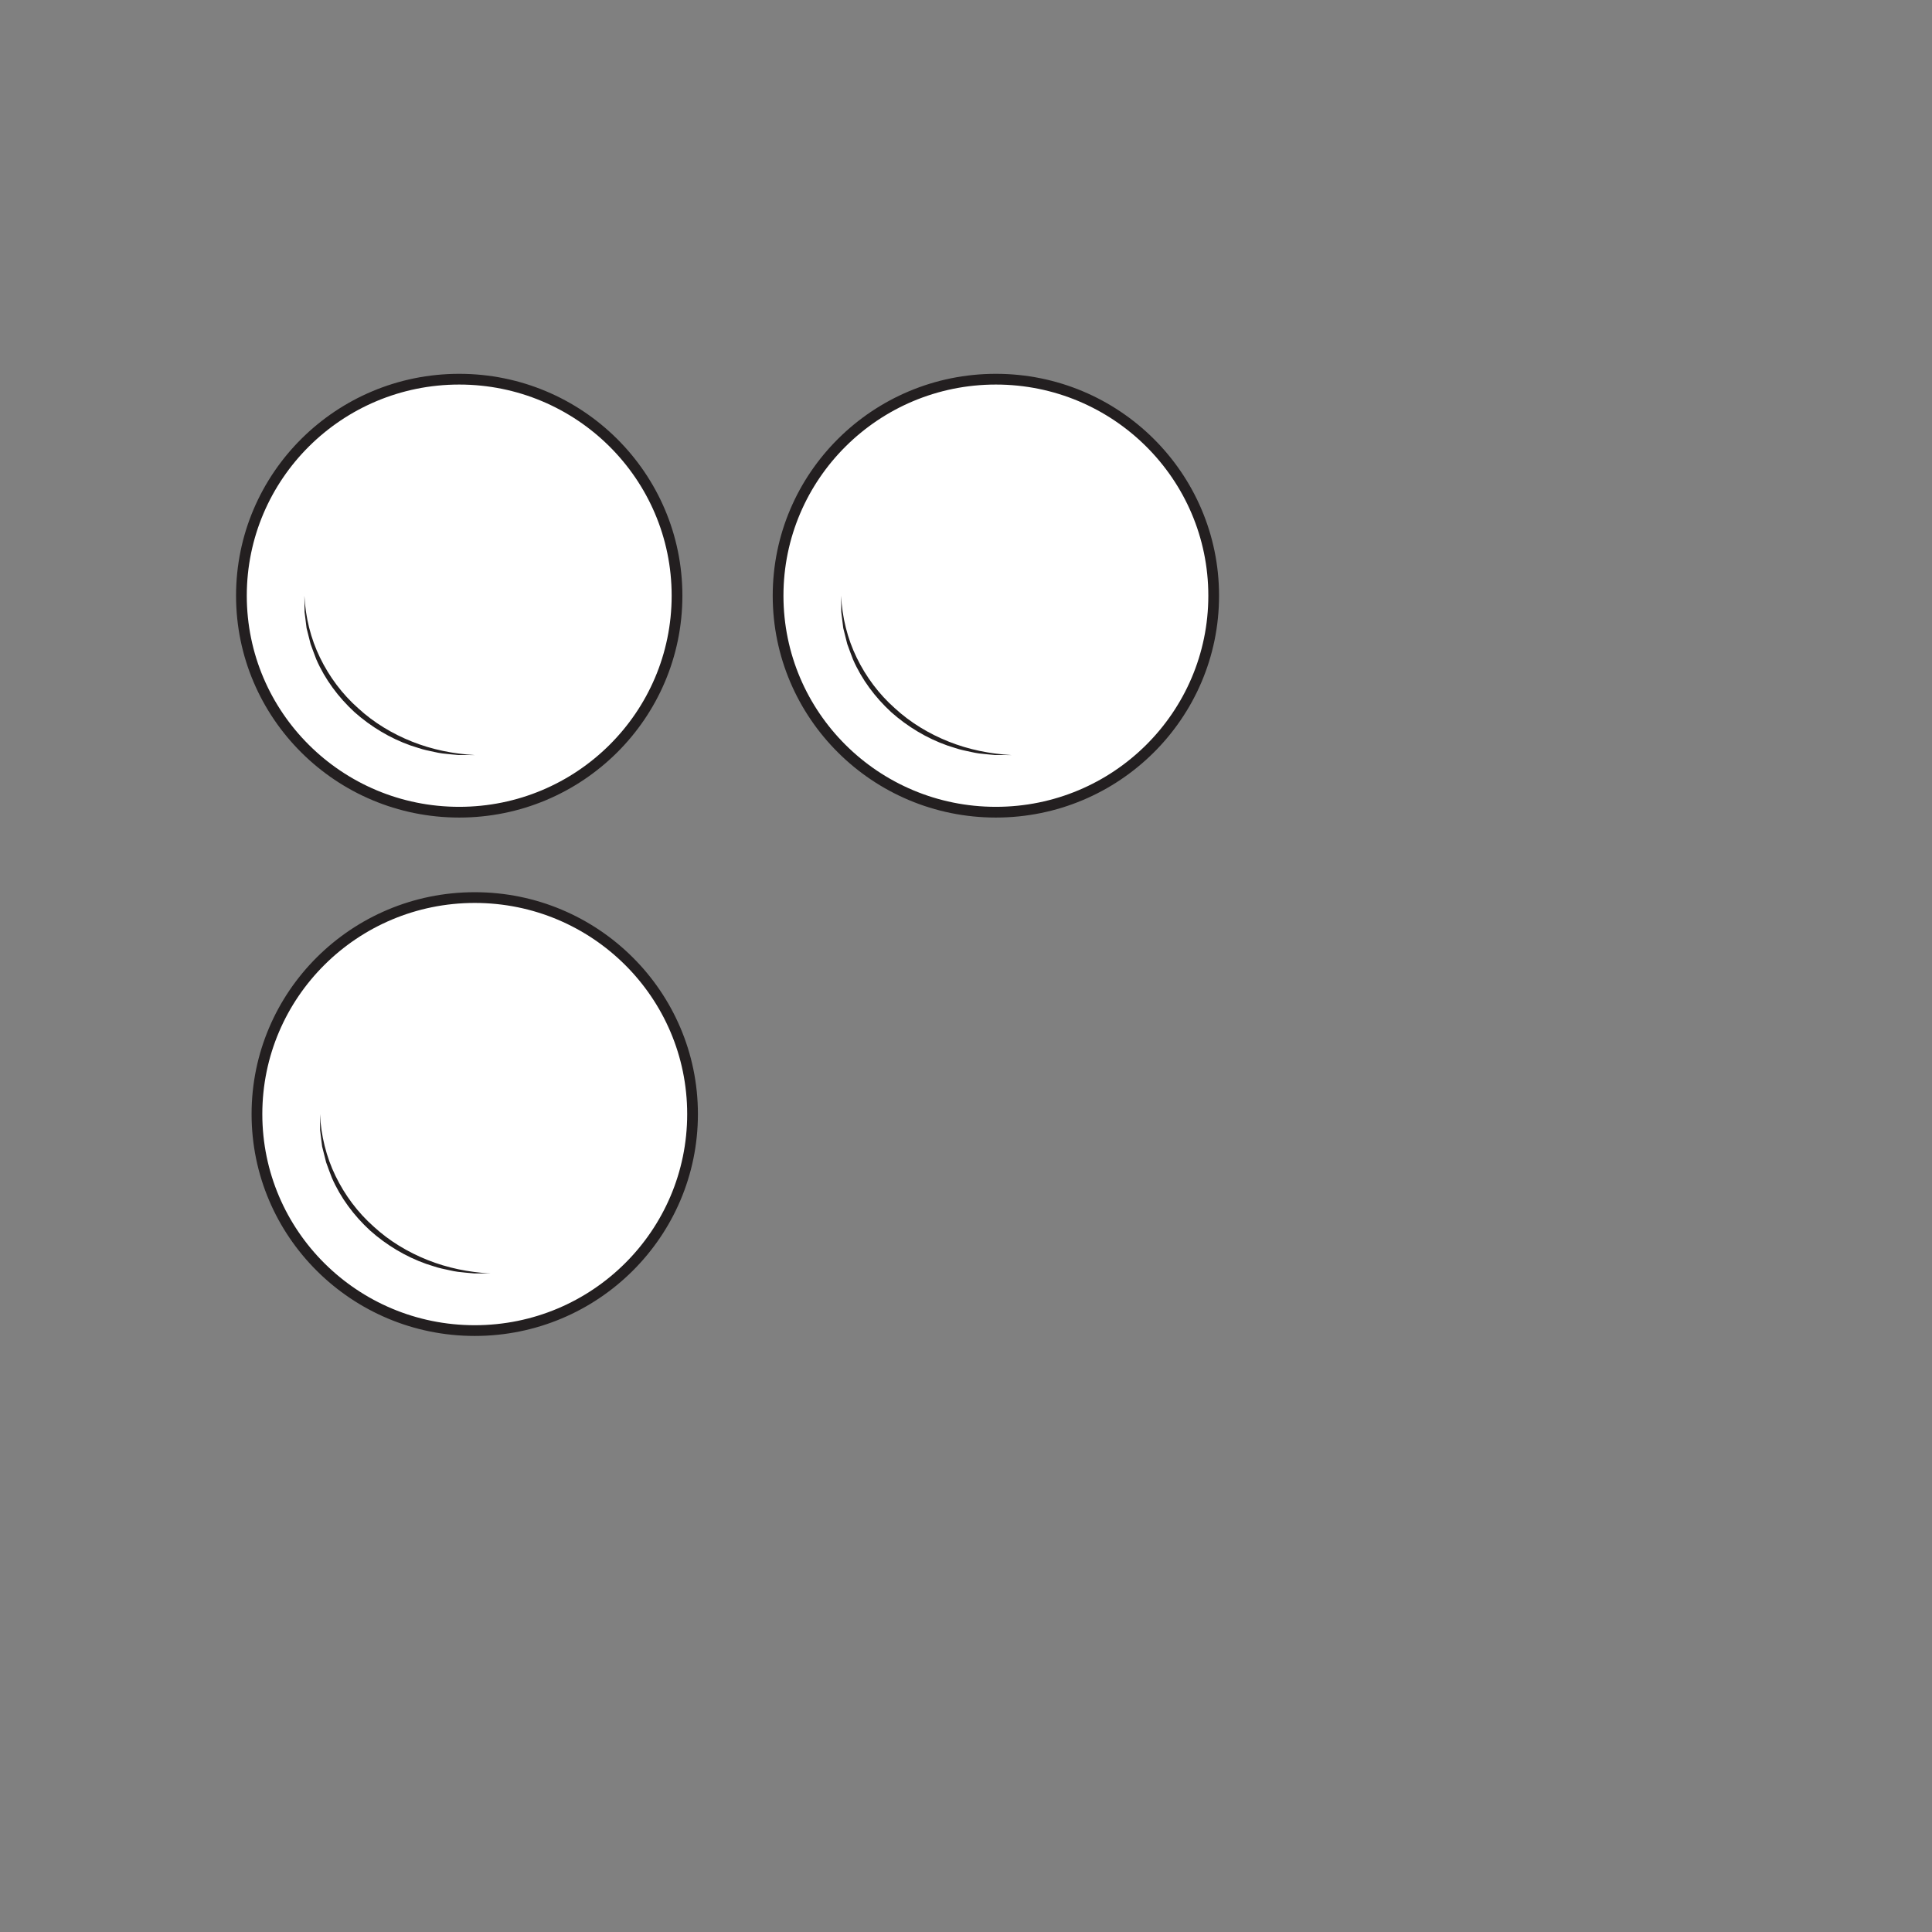
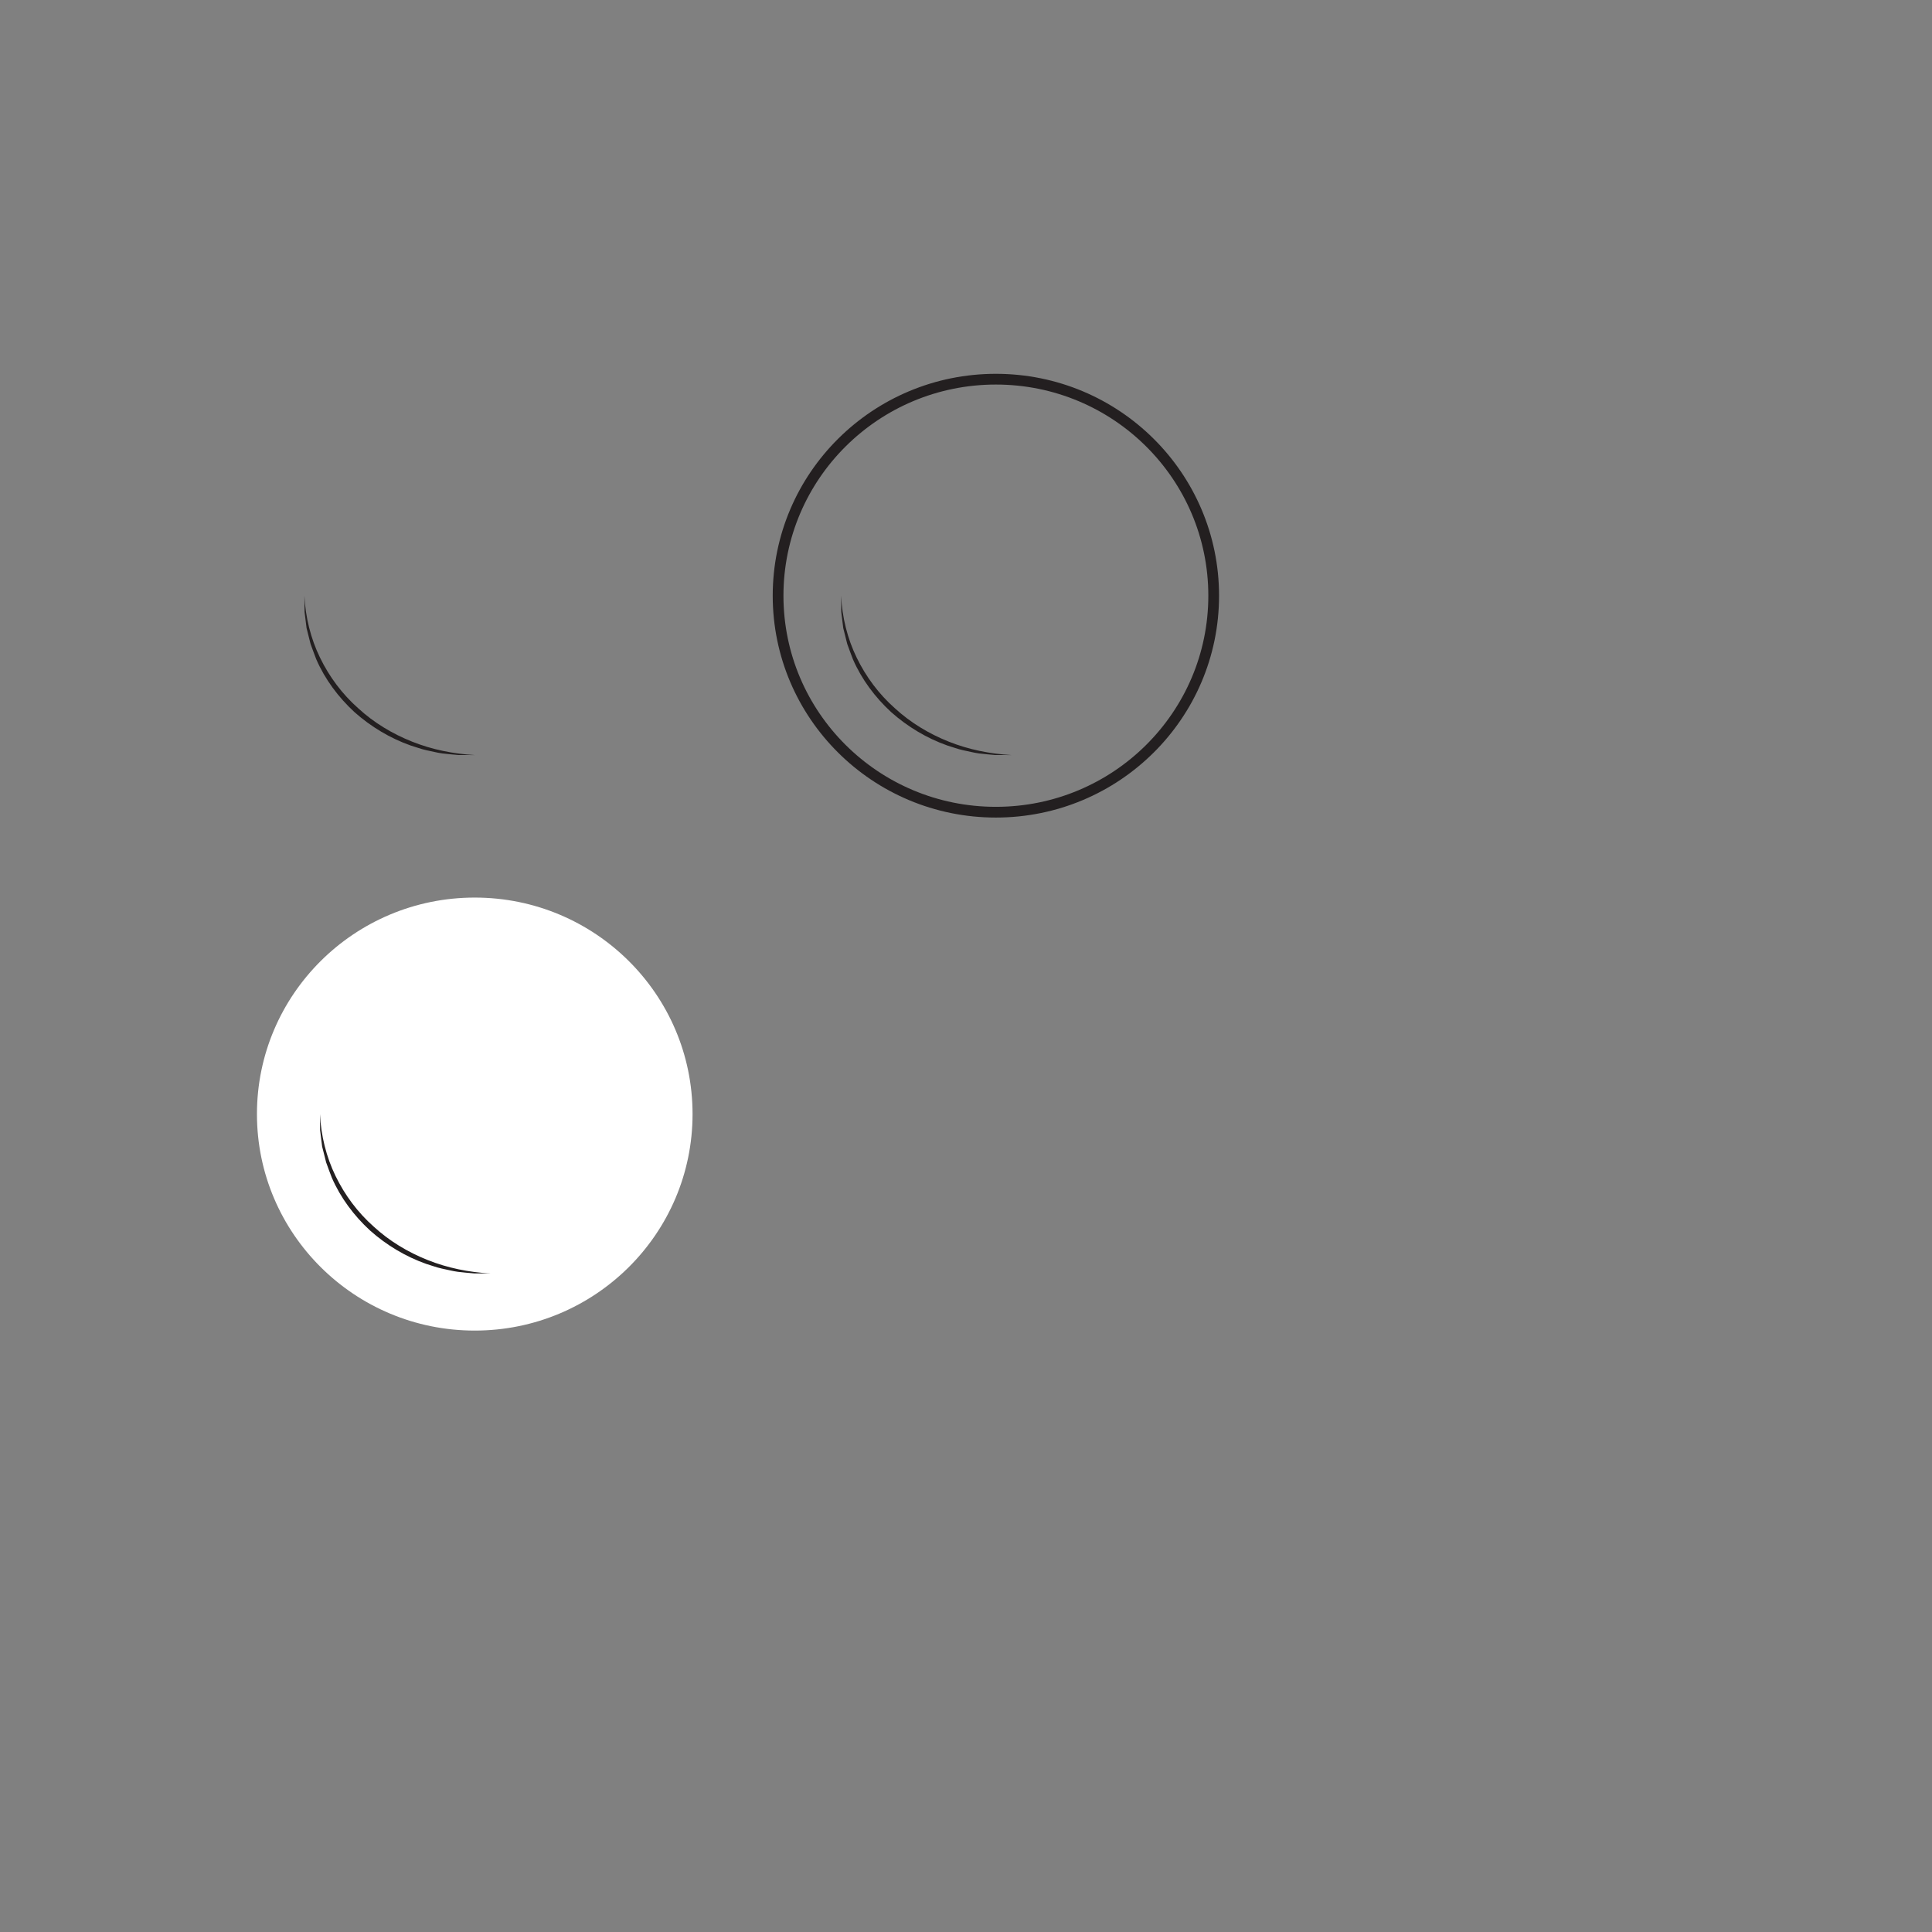
<svg xmlns="http://www.w3.org/2000/svg" width="360pt" height="360pt" viewBox="0 0 360 360" version="1.1">
  <rect x="0" y="0" width="360" height="360" fill="#808080" stroke="none" />
  <g id="surface1">
-     <path style=" stroke:none;fill-rule:nonzero;fill:rgb(100%,100%,100%);fill-opacity:1;" d="M 126.152 111 C 126.152 133.277 107.98 151.34 85.566 151.34 C 63.152 151.34 44.984 133.277 44.984 111 C 44.984 88.719 63.152 70.656 85.566 70.656 C 107.98 70.656 126.152 88.719 126.152 111 " />
-     <path style="fill:none;stroke-width:2;stroke-linecap:butt;stroke-linejoin:miter;stroke:rgb(13.73%,12.16%,12.549%);stroke-opacity:1;stroke-miterlimit:10;" d="M 0.002 -0.001 C 0.002 -22.278 -18.17 -40.341 -40.584 -40.341 C -62.998 -40.341 -81.166 -22.278 -81.166 -0.001 C -81.166 22.28 -62.998 40.343 -40.584 40.343 C -18.17 40.343 0.002 22.28 0.002 -0.001 Z M 0.002 -0.001 " transform="matrix(1,0,0,-1,126.151,110.999)" />
    <path style=" stroke:none;fill-rule:nonzero;fill:rgb(13.73%,12.16%,12.549%);fill-opacity:1;" d="M 56.719 111 C 56.922 115.02 57.891 118.969 59.629 122.539 C 61.359 126.109 63.773 129.34 66.738 131.965 C 69.648 134.648 73.102 136.727 76.789 138.195 C 80.484 139.668 84.445 140.473 88.461 140.695 C 87.457 140.703 86.449 140.699 85.438 140.688 C 84.434 140.625 83.43 140.488 82.418 140.391 C 81.414 140.258 80.434 139.984 79.438 139.789 C 78.445 139.574 77.496 139.199 76.52 138.914 C 72.68 137.559 69.121 135.414 66.066 132.707 C 63.066 129.941 60.562 126.602 58.934 122.855 C 58.555 121.91 58.227 120.945 57.871 119.996 L 57.125 117.039 L 56.75 114.023 C 56.73 113.012 56.719 112.004 56.719 111 " />
-     <path style=" stroke:none;fill-rule:nonzero;fill:rgb(100%,100%,100%);fill-opacity:1;" d="M 226.152 111 C 226.152 133.277 207.98 151.34 185.566 151.34 C 163.152 151.34 144.984 133.277 144.984 111 C 144.984 88.719 163.152 70.656 185.566 70.656 C 207.98 70.656 226.152 88.719 226.152 111 " />
    <path style="fill:none;stroke-width:2;stroke-linecap:butt;stroke-linejoin:miter;stroke:rgb(13.73%,12.16%,12.549%);stroke-opacity:1;stroke-miterlimit:10;" d="M 0.001 -0.001 C 0.001 -22.278 -18.171 -40.341 -40.585 -40.341 C -62.999 -40.341 -81.167 -22.278 -81.167 -0.001 C -81.167 22.28 -62.999 40.343 -40.585 40.343 C -18.171 40.343 0.001 22.28 0.001 -0.001 Z M 0.001 -0.001 " transform="matrix(1,0,0,-1,226.152,110.999)" />
    <path style=" stroke:none;fill-rule:nonzero;fill:rgb(13.73%,12.16%,12.549%);fill-opacity:1;" d="M 156.723 111 C 156.926 115.02 157.895 118.969 159.629 122.539 C 161.359 126.109 163.773 129.34 166.738 131.965 C 169.652 134.648 173.102 136.727 176.789 138.195 C 180.484 139.668 184.445 140.473 188.465 140.695 C 187.461 140.703 186.449 140.699 185.441 140.688 C 184.434 140.625 183.43 140.488 182.418 140.391 C 181.414 140.258 180.438 139.984 179.441 139.789 C 178.445 139.574 177.496 139.199 176.52 138.914 C 172.684 137.559 169.121 135.414 166.07 132.707 C 163.066 129.941 160.562 126.602 158.934 122.855 C 158.555 121.91 158.227 120.945 157.871 119.996 L 157.129 117.039 L 156.754 114.023 C 156.73 113.012 156.723 112.004 156.723 111 " />
    <path style=" stroke:none;fill-rule:nonzero;fill:rgb(100%,100%,100%);fill-opacity:1;" d="M 129.047 207.594 C 129.047 229.871 110.875 247.934 88.461 247.934 C 66.051 247.934 47.879 229.871 47.879 207.594 C 47.879 185.312 66.051 167.25 88.461 167.25 C 110.875 167.25 129.047 185.312 129.047 207.594 " />
-     <path style="fill:none;stroke-width:2;stroke-linecap:butt;stroke-linejoin:miter;stroke:rgb(13.73%,12.16%,12.549%);stroke-opacity:1;stroke-miterlimit:10;" d="M -0 -0.001 C -0 -22.278 -18.172 -40.341 -40.586 -40.341 C -62.997 -40.341 -81.168 -22.278 -81.168 -0.001 C -81.168 22.28 -62.997 40.343 -40.586 40.343 C -18.172 40.343 -0 22.28 -0 -0.001 Z M -0 -0.001 " transform="matrix(1,0,0,-1,129.047,207.593)" />
    <path style=" stroke:none;fill-rule:nonzero;fill:rgb(13.73%,12.16%,12.549%);fill-opacity:1;" d="M 59.617 207.594 C 59.82 211.613 60.789 215.562 62.527 219.133 C 64.258 222.703 66.668 225.934 69.633 228.559 C 72.547 231.242 75.996 233.32 79.688 234.789 C 83.379 236.262 87.34 237.066 91.359 237.289 C 90.355 237.297 89.348 237.293 88.336 237.281 C 87.328 237.219 86.324 237.082 85.316 236.984 C 84.312 236.852 83.332 236.578 82.336 236.383 C 81.34 236.168 80.391 235.793 79.418 235.508 C 75.578 234.152 72.016 232.008 68.965 229.297 C 65.965 226.535 63.457 223.195 61.832 219.449 C 61.453 218.504 61.121 217.539 60.77 216.59 L 60.023 213.633 L 59.648 210.617 C 59.625 209.605 59.617 208.598 59.617 207.594 " />
  </g>
</svg>